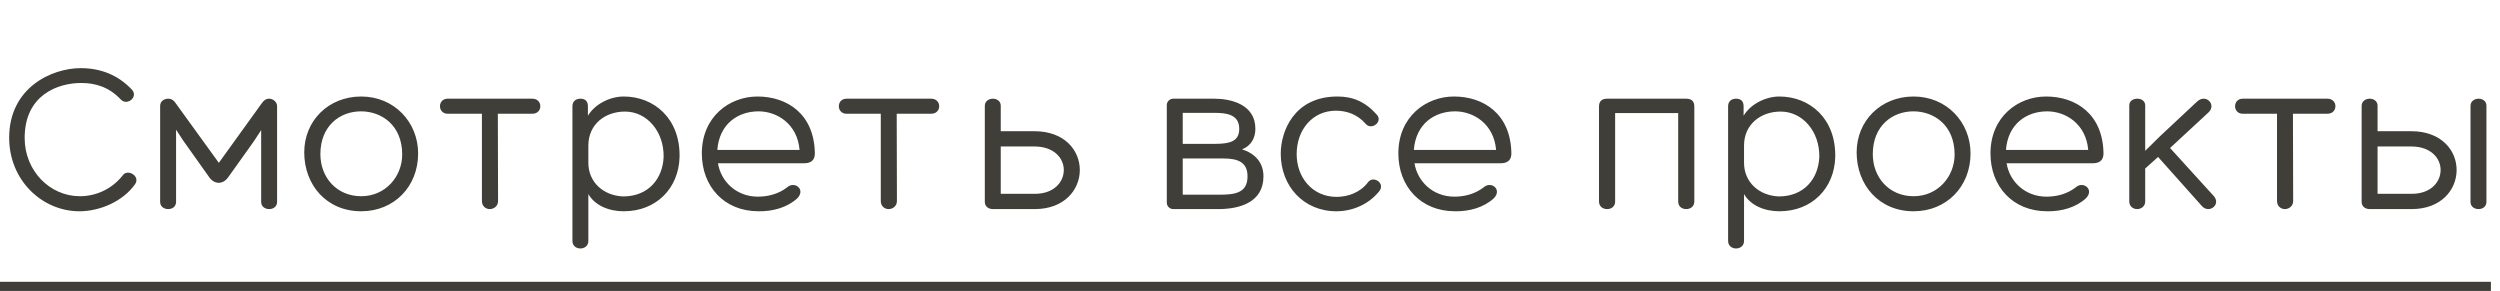
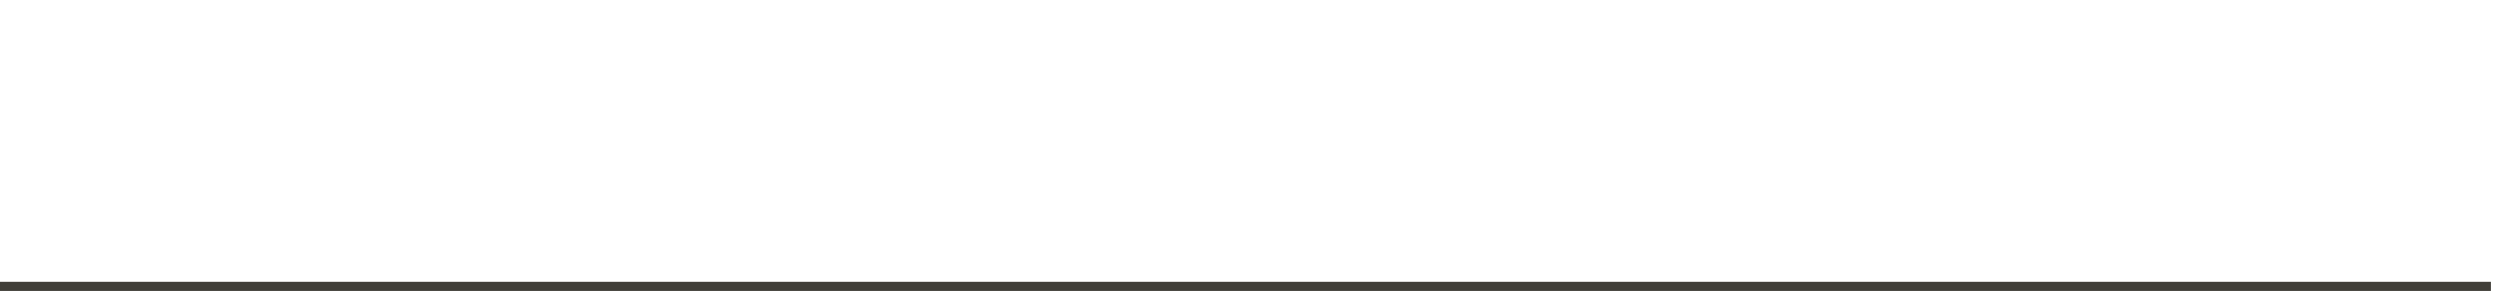
<svg xmlns="http://www.w3.org/2000/svg" width="275" height="32" viewBox="0 0 275 32" fill="none">
-   <path d="M8.88 7.496C11.064 7.496 12.984 8.24 14.52 9.872C15.24 10.688 13.968 11.672 13.296 10.952C12 9.584 10.536 9.128 8.928 9.128C6.36 9.128 2.712 10.448 2.712 15.176C2.712 18.8 5.496 21.584 8.784 21.584C10.632 21.584 12.36 20.744 13.488 19.304C14.016 18.512 15.48 19.376 14.856 20.264C13.536 22.136 11.016 23.24 8.736 23.24C4.656 23.24 1.008 19.856 1.008 15.152C1.008 9.656 5.664 7.496 8.88 7.496ZM30.48 11.648V22.208C30.48 22.736 30.048 23 29.616 23C29.16 23 28.728 22.736 28.728 22.208V14.312L27.912 15.56L25.104 19.496C24.528 20.312 23.592 20.312 23.016 19.496L20.136 15.44L19.368 14.264V22.208C19.368 22.736 18.936 23 18.504 23C18.048 23 17.616 22.736 17.616 22.208V11.648C17.616 11.12 18.072 10.856 18.504 10.856C18.912 10.856 19.152 11.096 19.296 11.312L24.072 17.912L28.776 11.384C28.992 11.072 29.232 10.856 29.616 10.856C30 10.856 30.456 11.168 30.48 11.648ZM39.73 23.24C35.914 23.24 33.466 20.336 33.466 16.76C33.466 13.28 36.13 10.616 39.73 10.616C43.378 10.616 45.994 13.448 45.994 16.88C45.994 20.528 43.354 23.24 39.73 23.24ZM39.706 12.248C37.402 12.248 35.242 13.832 35.242 16.952C35.242 19.52 37.042 21.584 39.73 21.584C42.418 21.584 44.242 19.4 44.242 17C44.242 13.76 41.962 12.248 39.706 12.248ZM58.555 10.856C59.731 10.856 59.731 12.512 58.555 12.512H54.763L54.787 22.112C54.787 22.712 54.283 23 53.875 23C53.467 23 53.011 22.712 53.011 22.112V12.512H49.243C48.115 12.512 48.115 10.856 49.243 10.856H58.555ZM74.751 17.288C74.655 20.696 72.207 23.24 68.607 23.24C66.999 23.24 65.439 22.616 64.719 21.344V26.504C64.719 27.608 62.967 27.608 62.967 26.504V11.696C62.967 11.168 63.303 10.856 63.855 10.856C64.407 10.856 64.671 11.168 64.671 11.696V12.728C65.487 11.384 67.167 10.616 68.607 10.616C71.943 10.616 74.847 13.04 74.751 17.288ZM68.751 12.272C66.567 12.272 64.719 13.664 64.719 16.016V17.912C64.719 20.024 66.351 21.512 68.535 21.608C71.343 21.608 72.903 19.64 72.999 17.264C73.047 14.48 71.175 12.272 68.751 12.272ZM89.634 16.856C89.634 17.384 89.442 17.96 88.458 17.96H78.978C79.29 19.928 80.97 21.632 83.37 21.632C84.474 21.632 85.626 21.344 86.562 20.624C87.402 19.856 88.65 20.84 87.714 21.8C86.61 22.832 85.002 23.264 83.442 23.24C79.65 23.24 77.202 20.504 77.202 16.88C77.202 12.824 80.25 10.616 83.322 10.616C86.562 10.616 89.562 12.512 89.634 16.856ZM78.906 16.496H87.954C87.714 13.616 85.458 12.248 83.442 12.248C81.186 12.248 79.122 13.616 78.906 16.496ZM102.43 10.856C103.606 10.856 103.606 12.512 102.43 12.512H98.638L98.662 22.112C98.662 22.712 98.158 23 97.75 23C97.342 23 96.886 22.712 96.886 22.112V12.512H93.118C91.99 12.512 91.99 10.856 93.118 10.856H102.43ZM113.778 14.432C120.498 14.432 120.378 23 113.826 23H109.218C108.762 23 108.33 22.736 108.33 22.208V11.648C108.33 11.12 108.786 10.856 109.218 10.856C109.65 10.856 110.082 11.12 110.082 11.624V14.432H113.778ZM113.85 21.32C118.026 21.32 118.146 16.112 113.778 16.112H110.082V21.32H113.85ZM138.98 19.4C138.98 22.232 136.412 23 134.012 23H129.044C128.684 23 128.348 22.688 128.348 22.304V11.552C128.348 11.168 128.684 10.856 129.044 10.856H133.58C135.356 10.856 138.092 11.456 138.092 14.168C138.092 15.152 137.636 16.04 136.628 16.424C138.02 16.88 138.98 17.84 138.98 19.4ZM130.1 12.416V15.824H133.628C135.284 15.824 136.316 15.56 136.316 14.168C136.316 12.512 134.756 12.416 133.58 12.416H130.1ZM130.1 21.416H134.012C135.692 21.416 137.228 21.32 137.228 19.4C137.228 17.888 136.244 17.432 134.588 17.432H130.1V21.416ZM150.217 13.616C149.329 12.584 148.129 12.176 146.953 12.176C144.385 12.176 142.633 14.264 142.633 16.952C142.633 19.52 144.361 21.656 147.025 21.656C148.273 21.656 149.641 21.176 150.481 20.048C151.057 19.256 152.473 20.168 151.681 21.08C150.529 22.496 148.753 23.24 147.001 23.24C143.377 23.24 140.881 20.456 140.881 16.904C140.881 14.48 142.321 10.616 147.121 10.616C148.825 10.616 150.193 11.192 151.465 12.632C152.137 13.4 150.865 14.384 150.217 13.616ZM166.251 16.856C166.251 17.384 166.059 17.96 165.075 17.96H155.595C155.907 19.928 157.587 21.632 159.987 21.632C161.091 21.632 162.243 21.344 163.179 20.624C164.019 19.856 165.267 20.84 164.331 21.8C163.227 22.832 161.619 23.264 160.059 23.24C156.267 23.24 153.819 20.504 153.819 16.88C153.819 12.824 156.867 10.616 159.939 10.616C163.179 10.616 166.179 12.512 166.251 16.856ZM155.523 16.496H164.571C164.331 13.616 162.075 12.248 160.059 12.248C157.803 12.248 155.739 13.616 155.523 16.496ZM185.465 10.856C186.113 10.856 186.377 11.168 186.377 11.744V22.16C186.377 22.736 185.921 23 185.489 23C185.033 23 184.601 22.736 184.601 22.16V12.44H177.665V22.16C177.665 22.736 177.233 23 176.777 23C176.345 23 175.889 22.736 175.889 22.16V11.744C175.889 11.168 176.153 10.856 176.801 10.856H185.465ZM201.876 17.288C201.78 20.696 199.332 23.24 195.732 23.24C194.124 23.24 192.564 22.616 191.844 21.344V26.504C191.844 27.608 190.092 27.608 190.092 26.504V11.696C190.092 11.168 190.428 10.856 190.98 10.856C191.532 10.856 191.796 11.168 191.796 11.696V12.728C192.612 11.384 194.292 10.616 195.732 10.616C199.068 10.616 201.972 13.04 201.876 17.288ZM195.876 12.272C193.692 12.272 191.844 13.664 191.844 16.016V17.912C191.844 20.024 193.476 21.512 195.66 21.608C198.468 21.608 200.028 19.64 200.124 17.264C200.172 14.48 198.3 12.272 195.876 12.272ZM210.495 23.24C206.679 23.24 204.231 20.336 204.231 16.76C204.231 13.28 206.895 10.616 210.495 10.616C214.143 10.616 216.759 13.448 216.759 16.88C216.759 20.528 214.119 23.24 210.495 23.24ZM210.471 12.248C208.167 12.248 206.007 13.832 206.007 16.952C206.007 19.52 207.807 21.584 210.495 21.584C213.183 21.584 215.007 19.4 215.007 17C215.007 13.76 212.727 12.248 210.471 12.248ZM231.384 16.856C231.384 17.384 231.192 17.96 230.208 17.96H220.728C221.04 19.928 222.72 21.632 225.12 21.632C226.224 21.632 227.376 21.344 228.312 20.624C229.152 19.856 230.4 20.84 229.464 21.8C228.36 22.832 226.752 23.264 225.192 23.24C221.4 23.24 218.952 20.504 218.952 16.88C218.952 12.824 222 10.616 225.072 10.616C228.312 10.616 231.312 12.512 231.384 16.856ZM220.656 16.496H229.704C229.464 13.616 227.208 12.248 225.192 12.248C222.936 12.248 220.872 13.616 220.656 16.496ZM241.684 11.168C241.924 10.952 242.164 10.856 242.404 10.856C243.1 10.856 243.628 11.72 242.932 12.368L238.708 16.28L243.532 21.584C244.108 22.28 243.556 23 242.908 23C242.644 23 242.38 22.88 242.164 22.616L237.388 17.264L235.972 18.536V22.16C235.972 22.712 235.516 23 235.084 23C234.652 23 234.22 22.712 234.22 22.16V11.6C234.22 11.096 234.652 10.856 235.108 10.856C235.54 10.856 235.972 11.096 235.972 11.6V16.592L237.628 14.96L241.684 11.168ZM256.016 10.856C257.192 10.856 257.192 12.512 256.016 12.512H252.224L252.248 22.112C252.248 22.712 251.743 23 251.336 23C250.928 23 250.472 22.712 250.472 22.112V12.512H246.704C245.576 12.512 245.576 10.856 246.704 10.856H256.016ZM265.228 14.432C271.948 14.432 271.828 23 265.276 23H260.668C260.212 23 259.78 22.736 259.78 22.208V11.648C259.78 11.12 260.236 10.856 260.668 10.856C261.1 10.856 261.532 11.12 261.532 11.624V14.432H265.228ZM271.756 11.648C271.756 11.12 272.212 10.856 272.644 10.856C273.076 10.856 273.508 11.12 273.508 11.624V22.208C273.508 22.736 273.076 23 272.644 23C272.188 23 271.756 22.736 271.756 22.208V11.648ZM265.3 21.32C269.476 21.32 269.596 16.112 265.228 16.112H261.532V21.32H265.3Z" fill="#403E38" />
  <line x1="4.37114e-08" y1="31.5" x2="274" y2="31.5" stroke="#403E38" />
</svg>